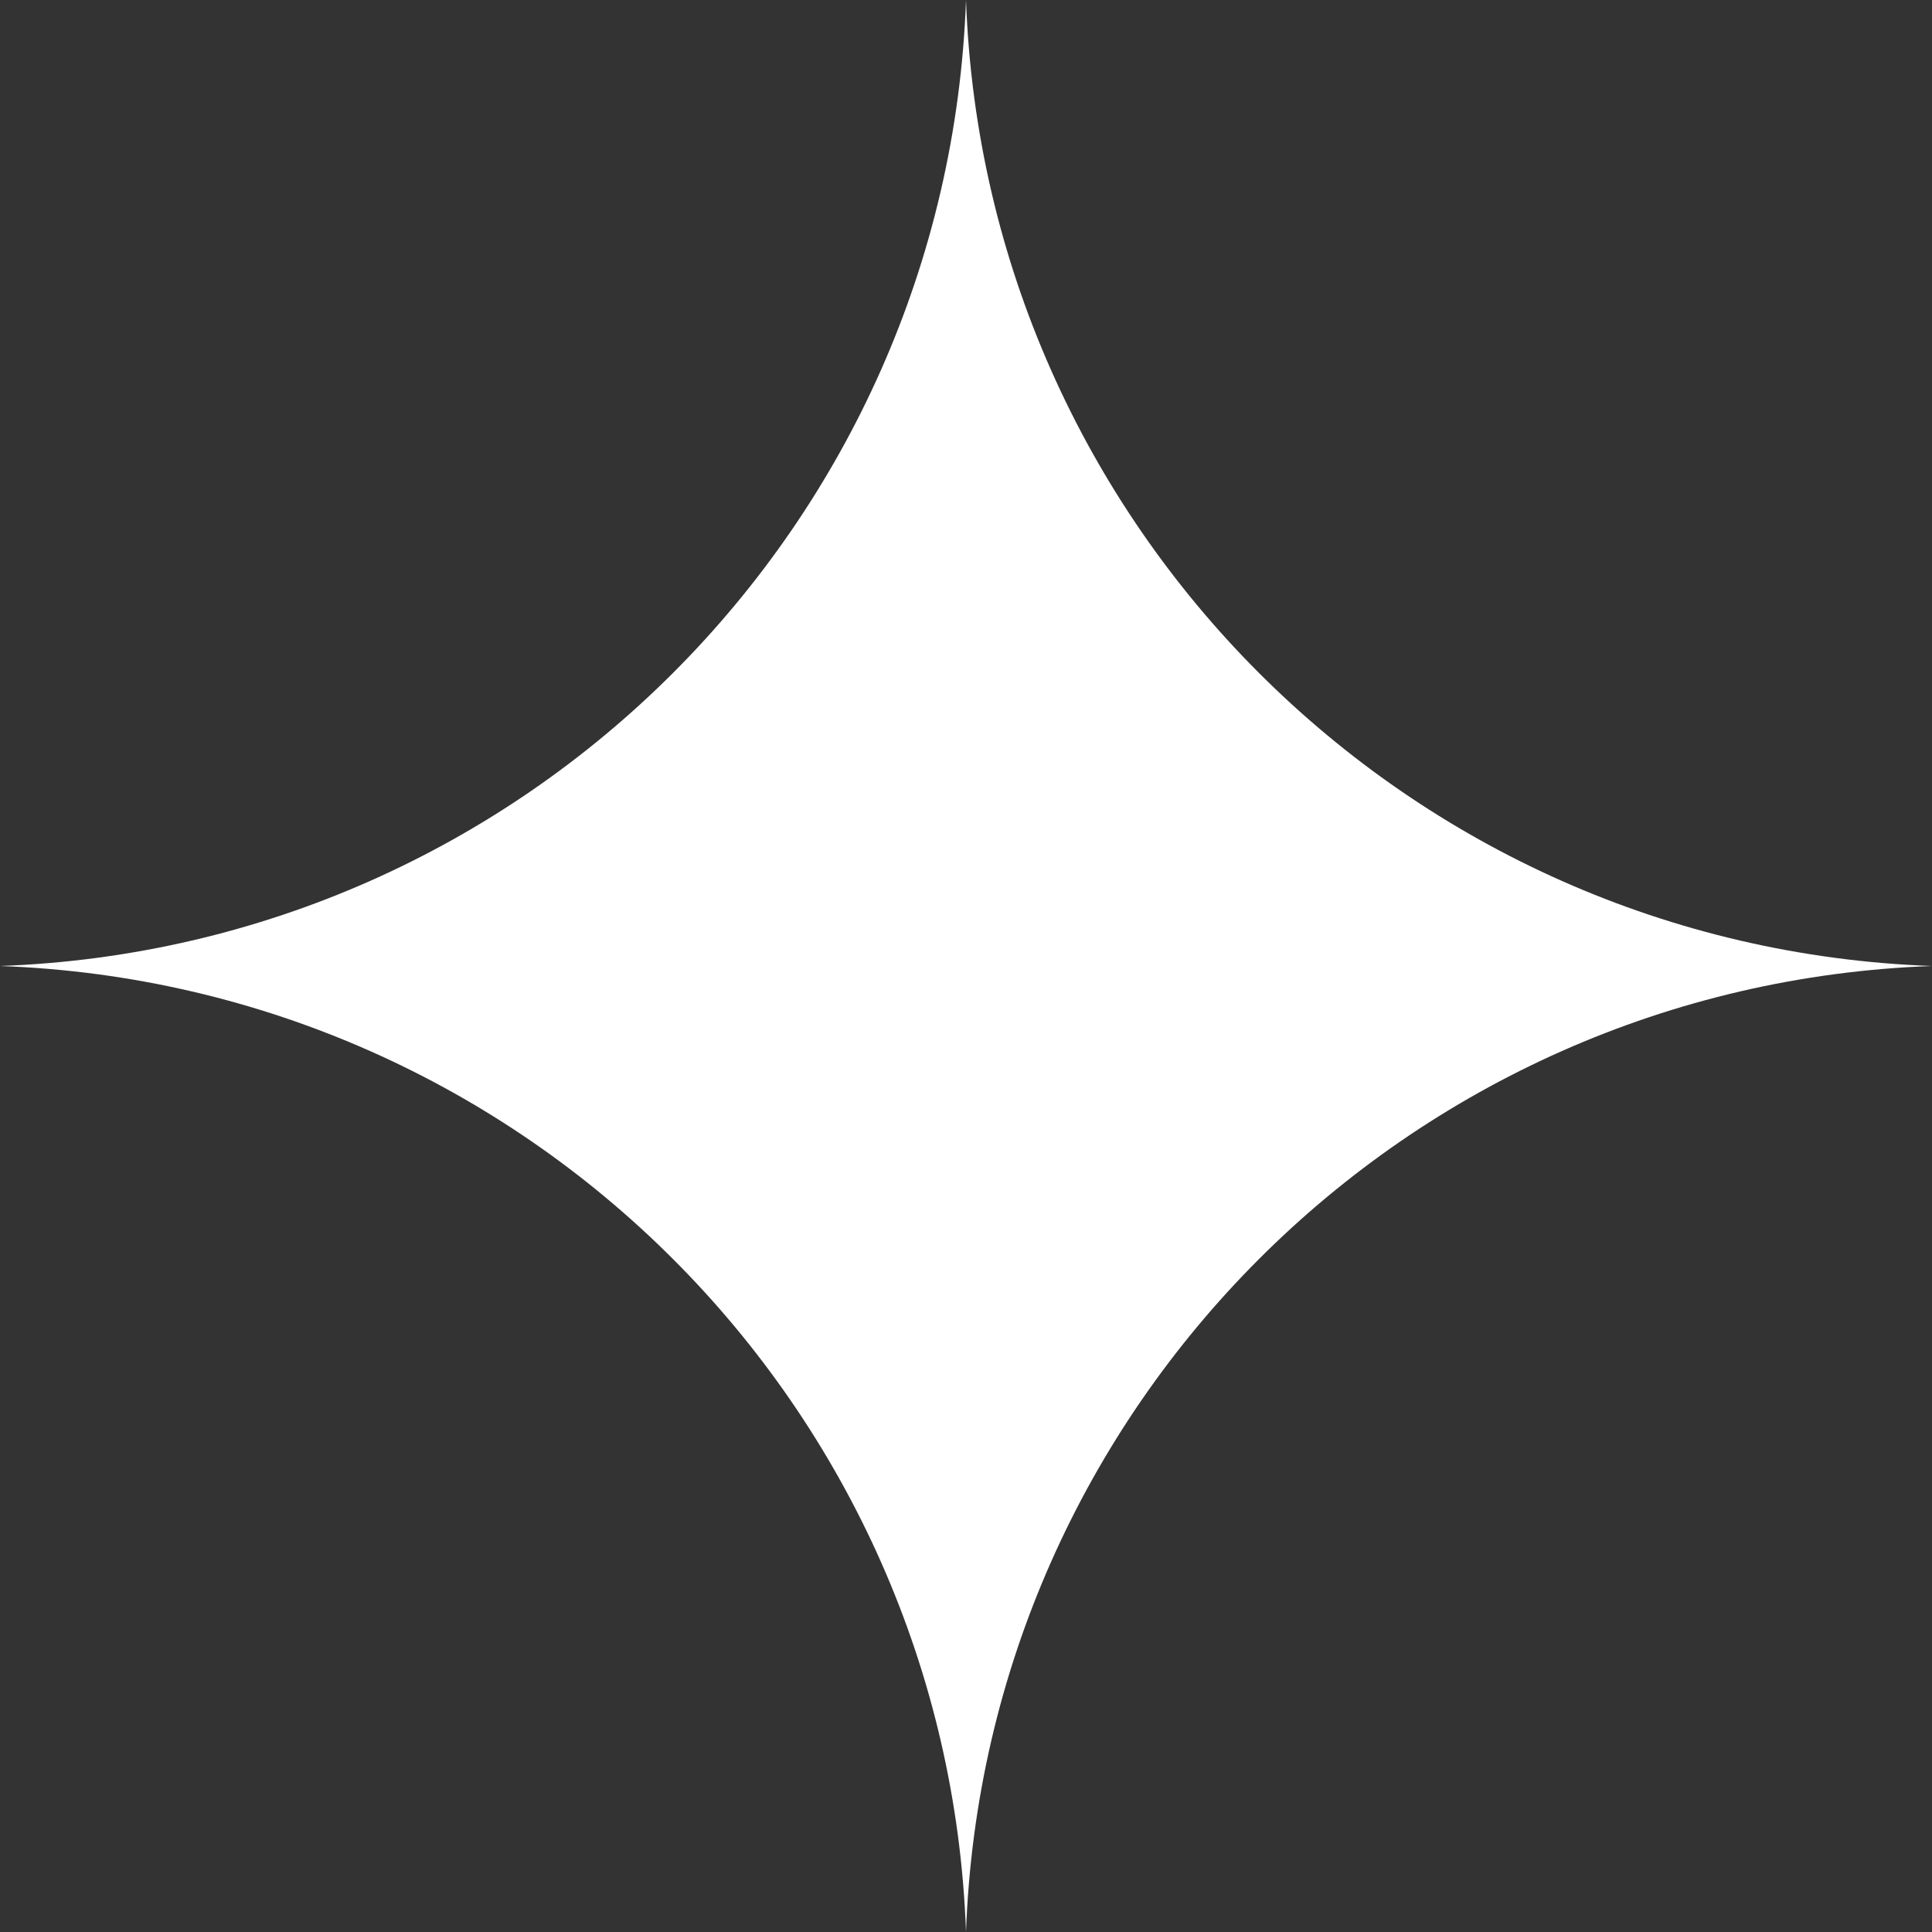
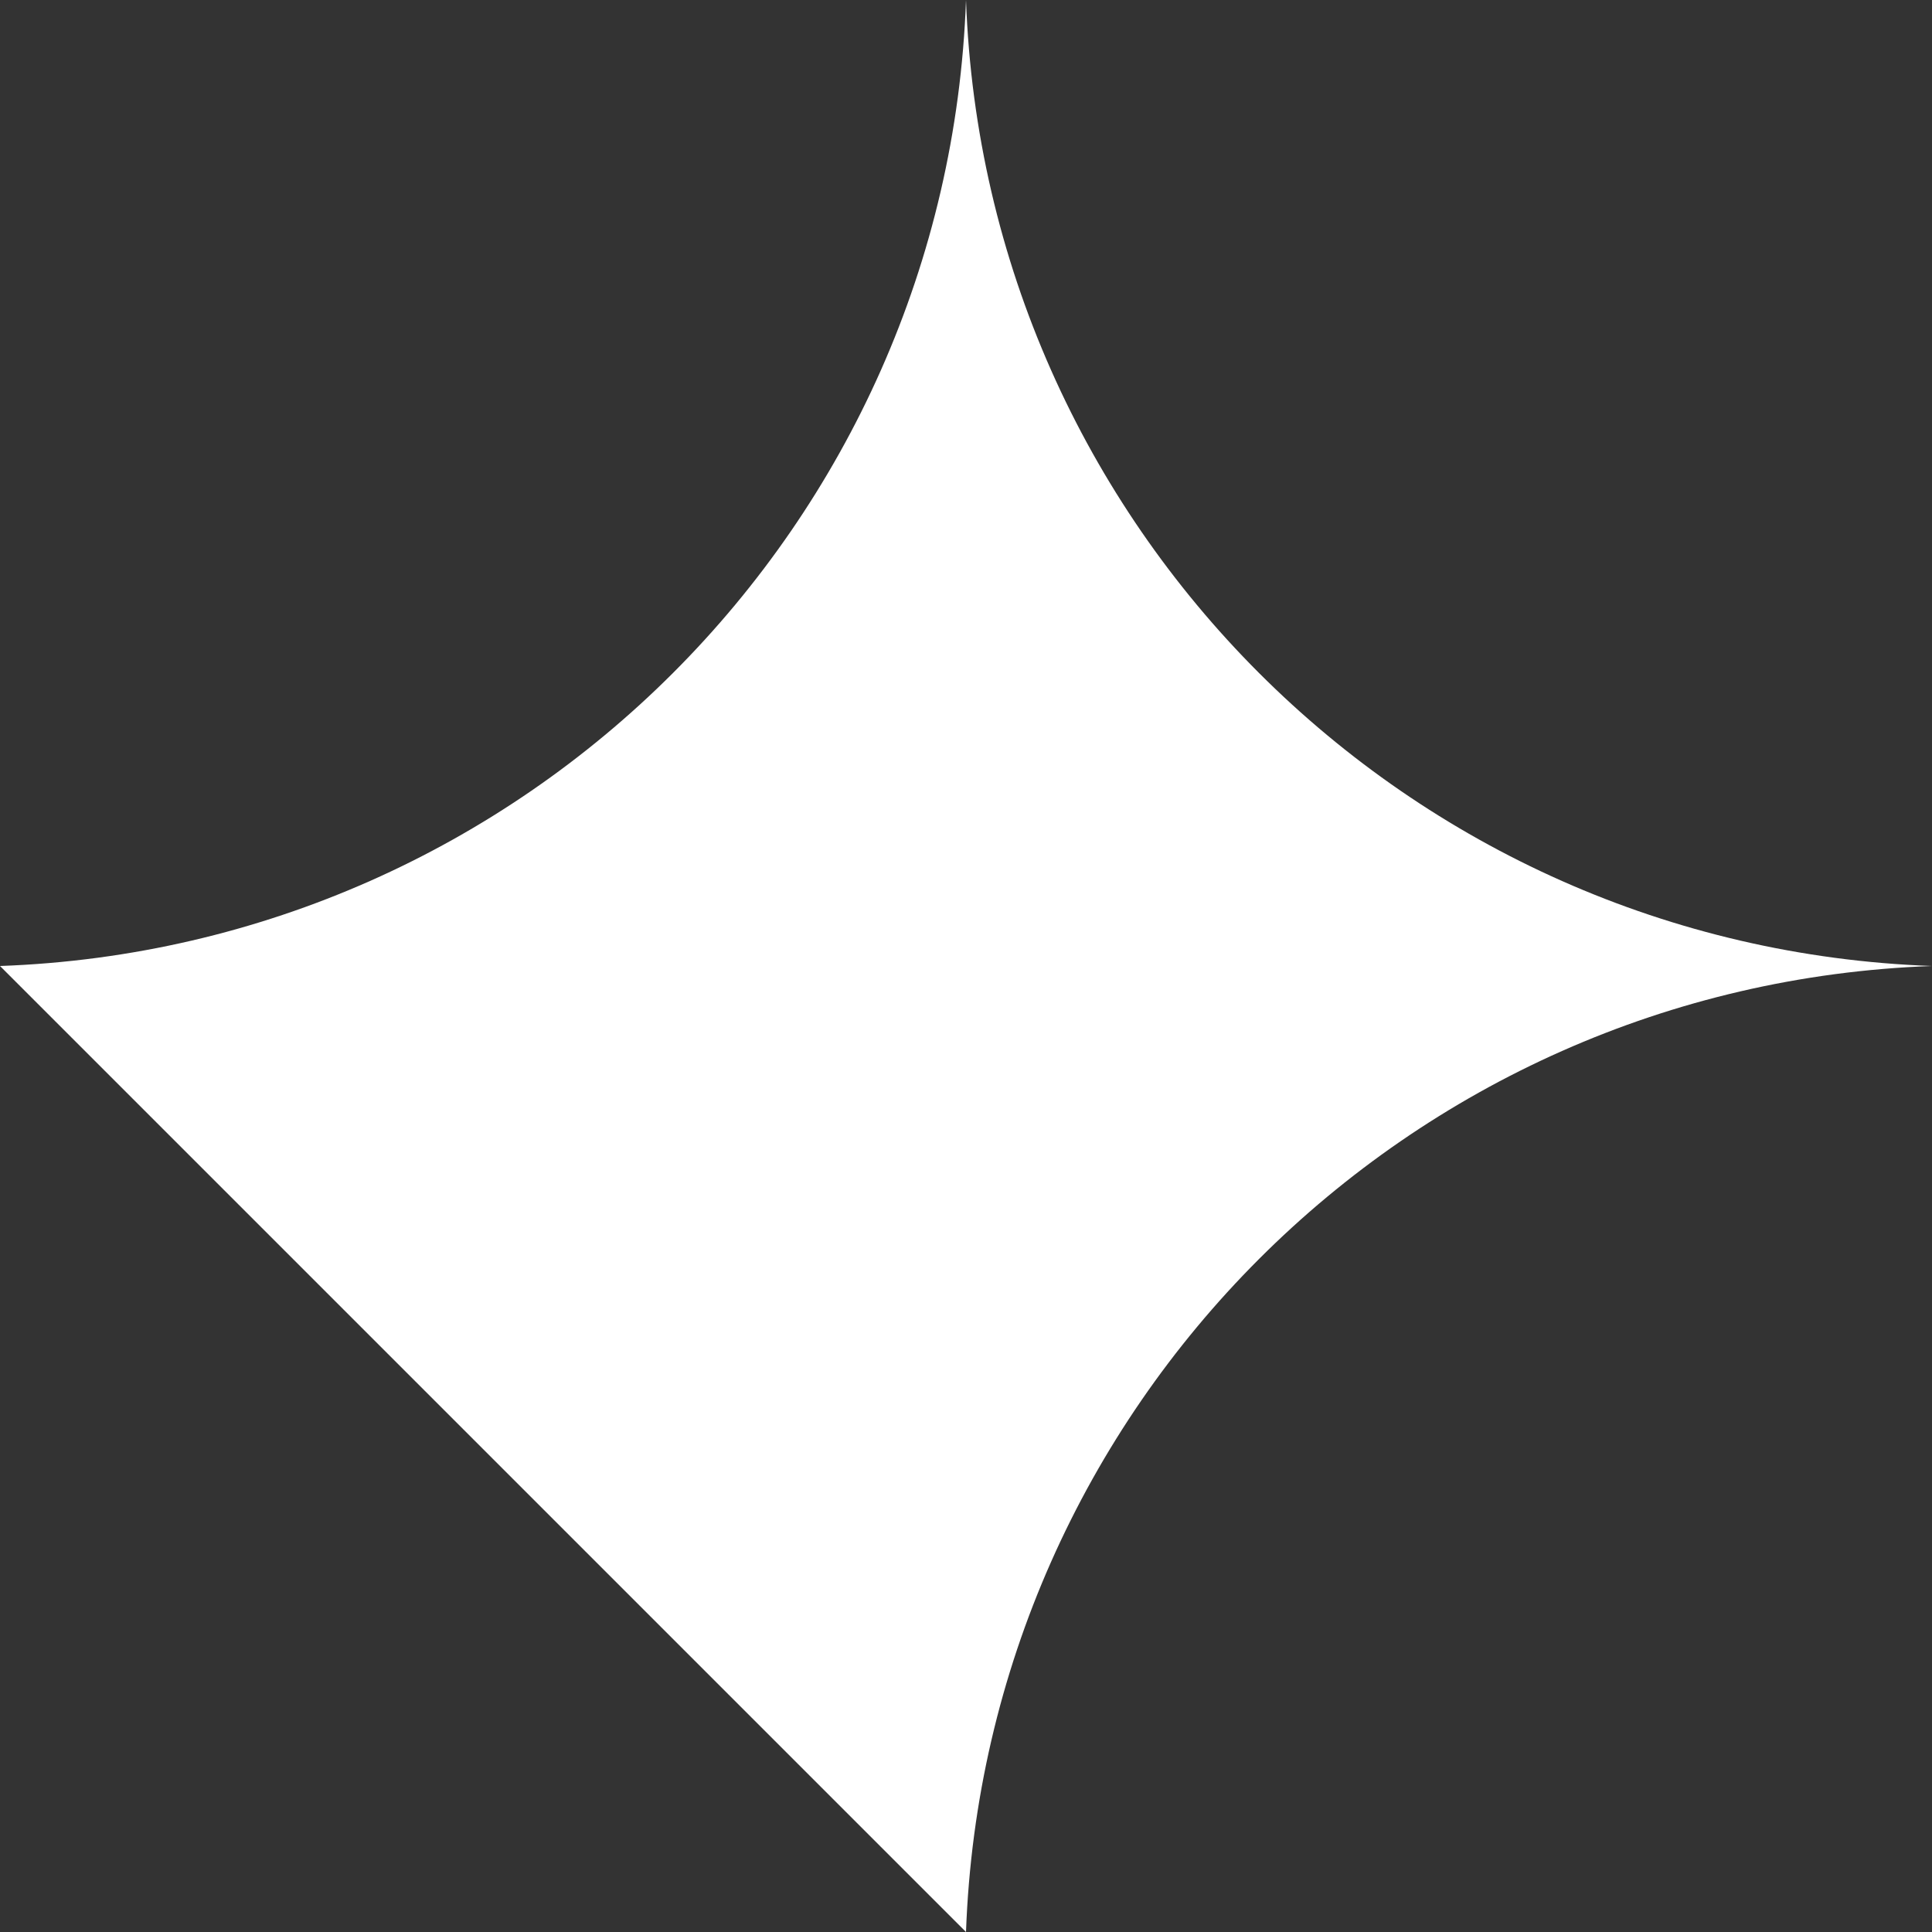
<svg xmlns="http://www.w3.org/2000/svg" width="39" height="39" viewBox="0 0 39 39" fill="none">
  <rect x="0" y="0" width="39" height="39" fill="#333333" stroke="none" />
-   <path d="M19.5 39C19.881 28.392 28.392 19.881 39 19.5C28.392 19.119 19.881 10.608 19.5 0C19.119 10.608 10.608 19.119 0 19.5C10.608 19.881 19.119 28.392 19.5 39Z" fill="white" />
+   <path d="M19.5 39C19.881 28.392 28.392 19.881 39 19.5C28.392 19.119 19.881 10.608 19.5 0C19.119 10.608 10.608 19.119 0 19.5Z" fill="white" />
</svg>